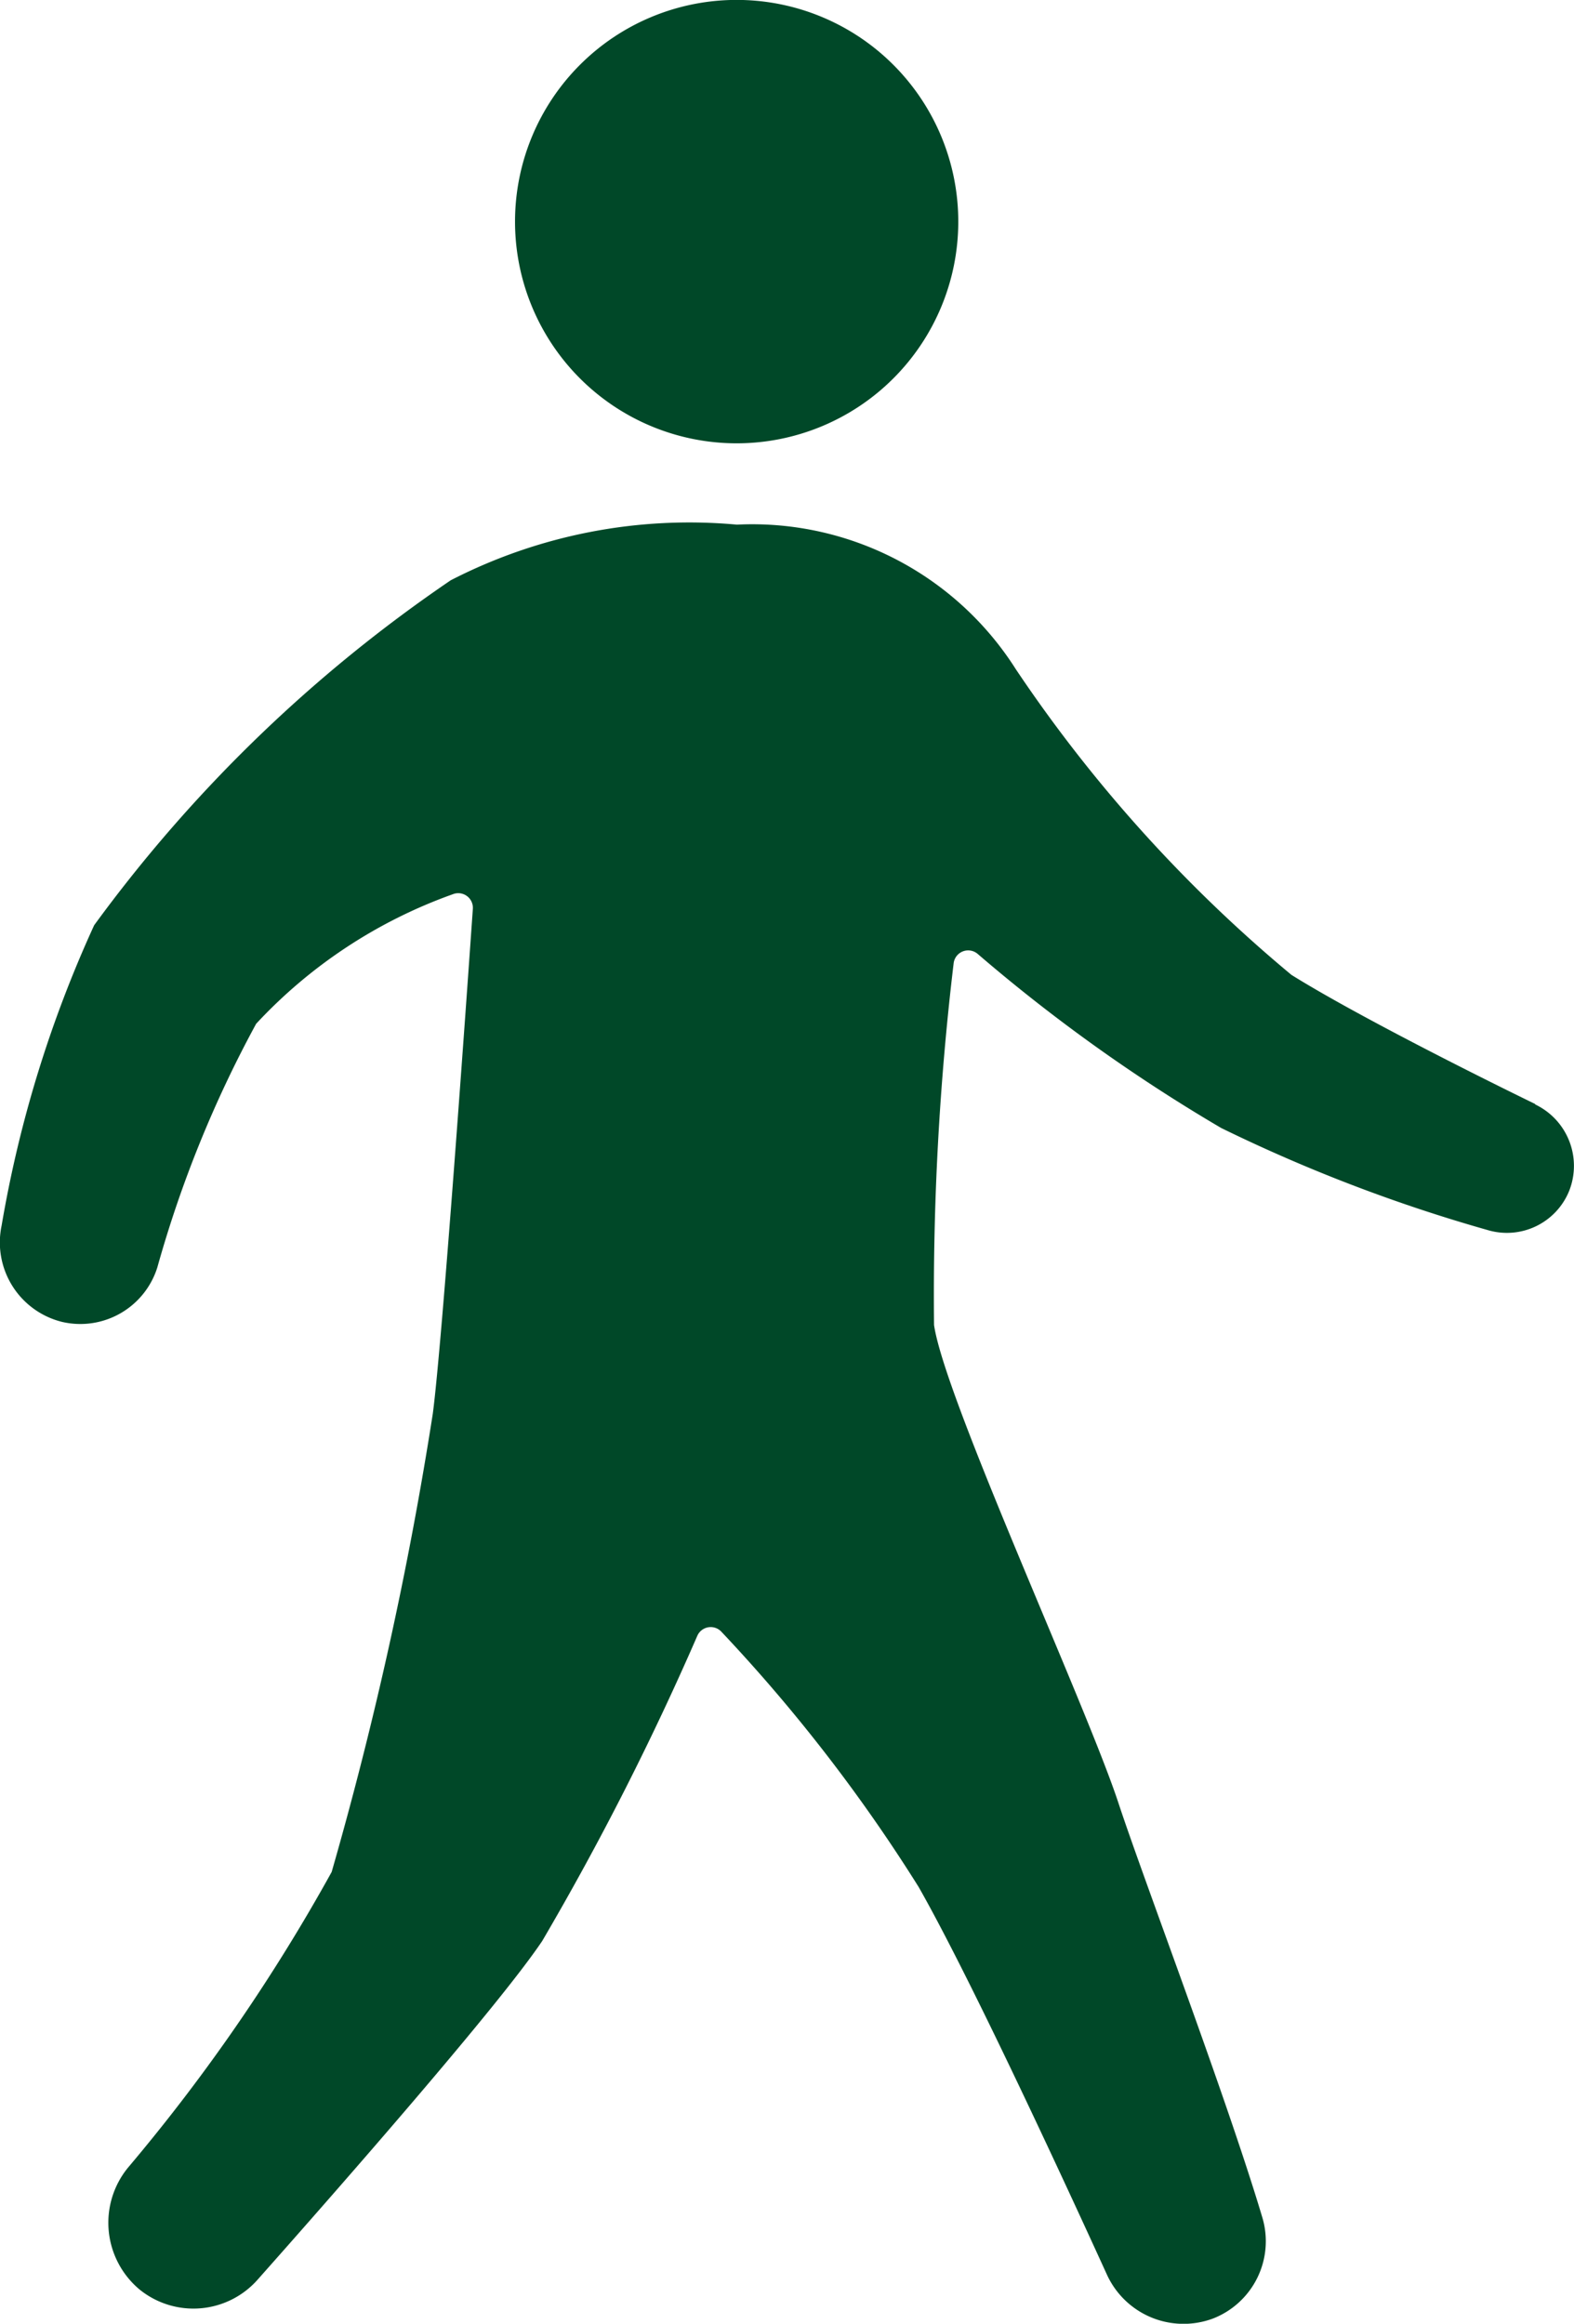
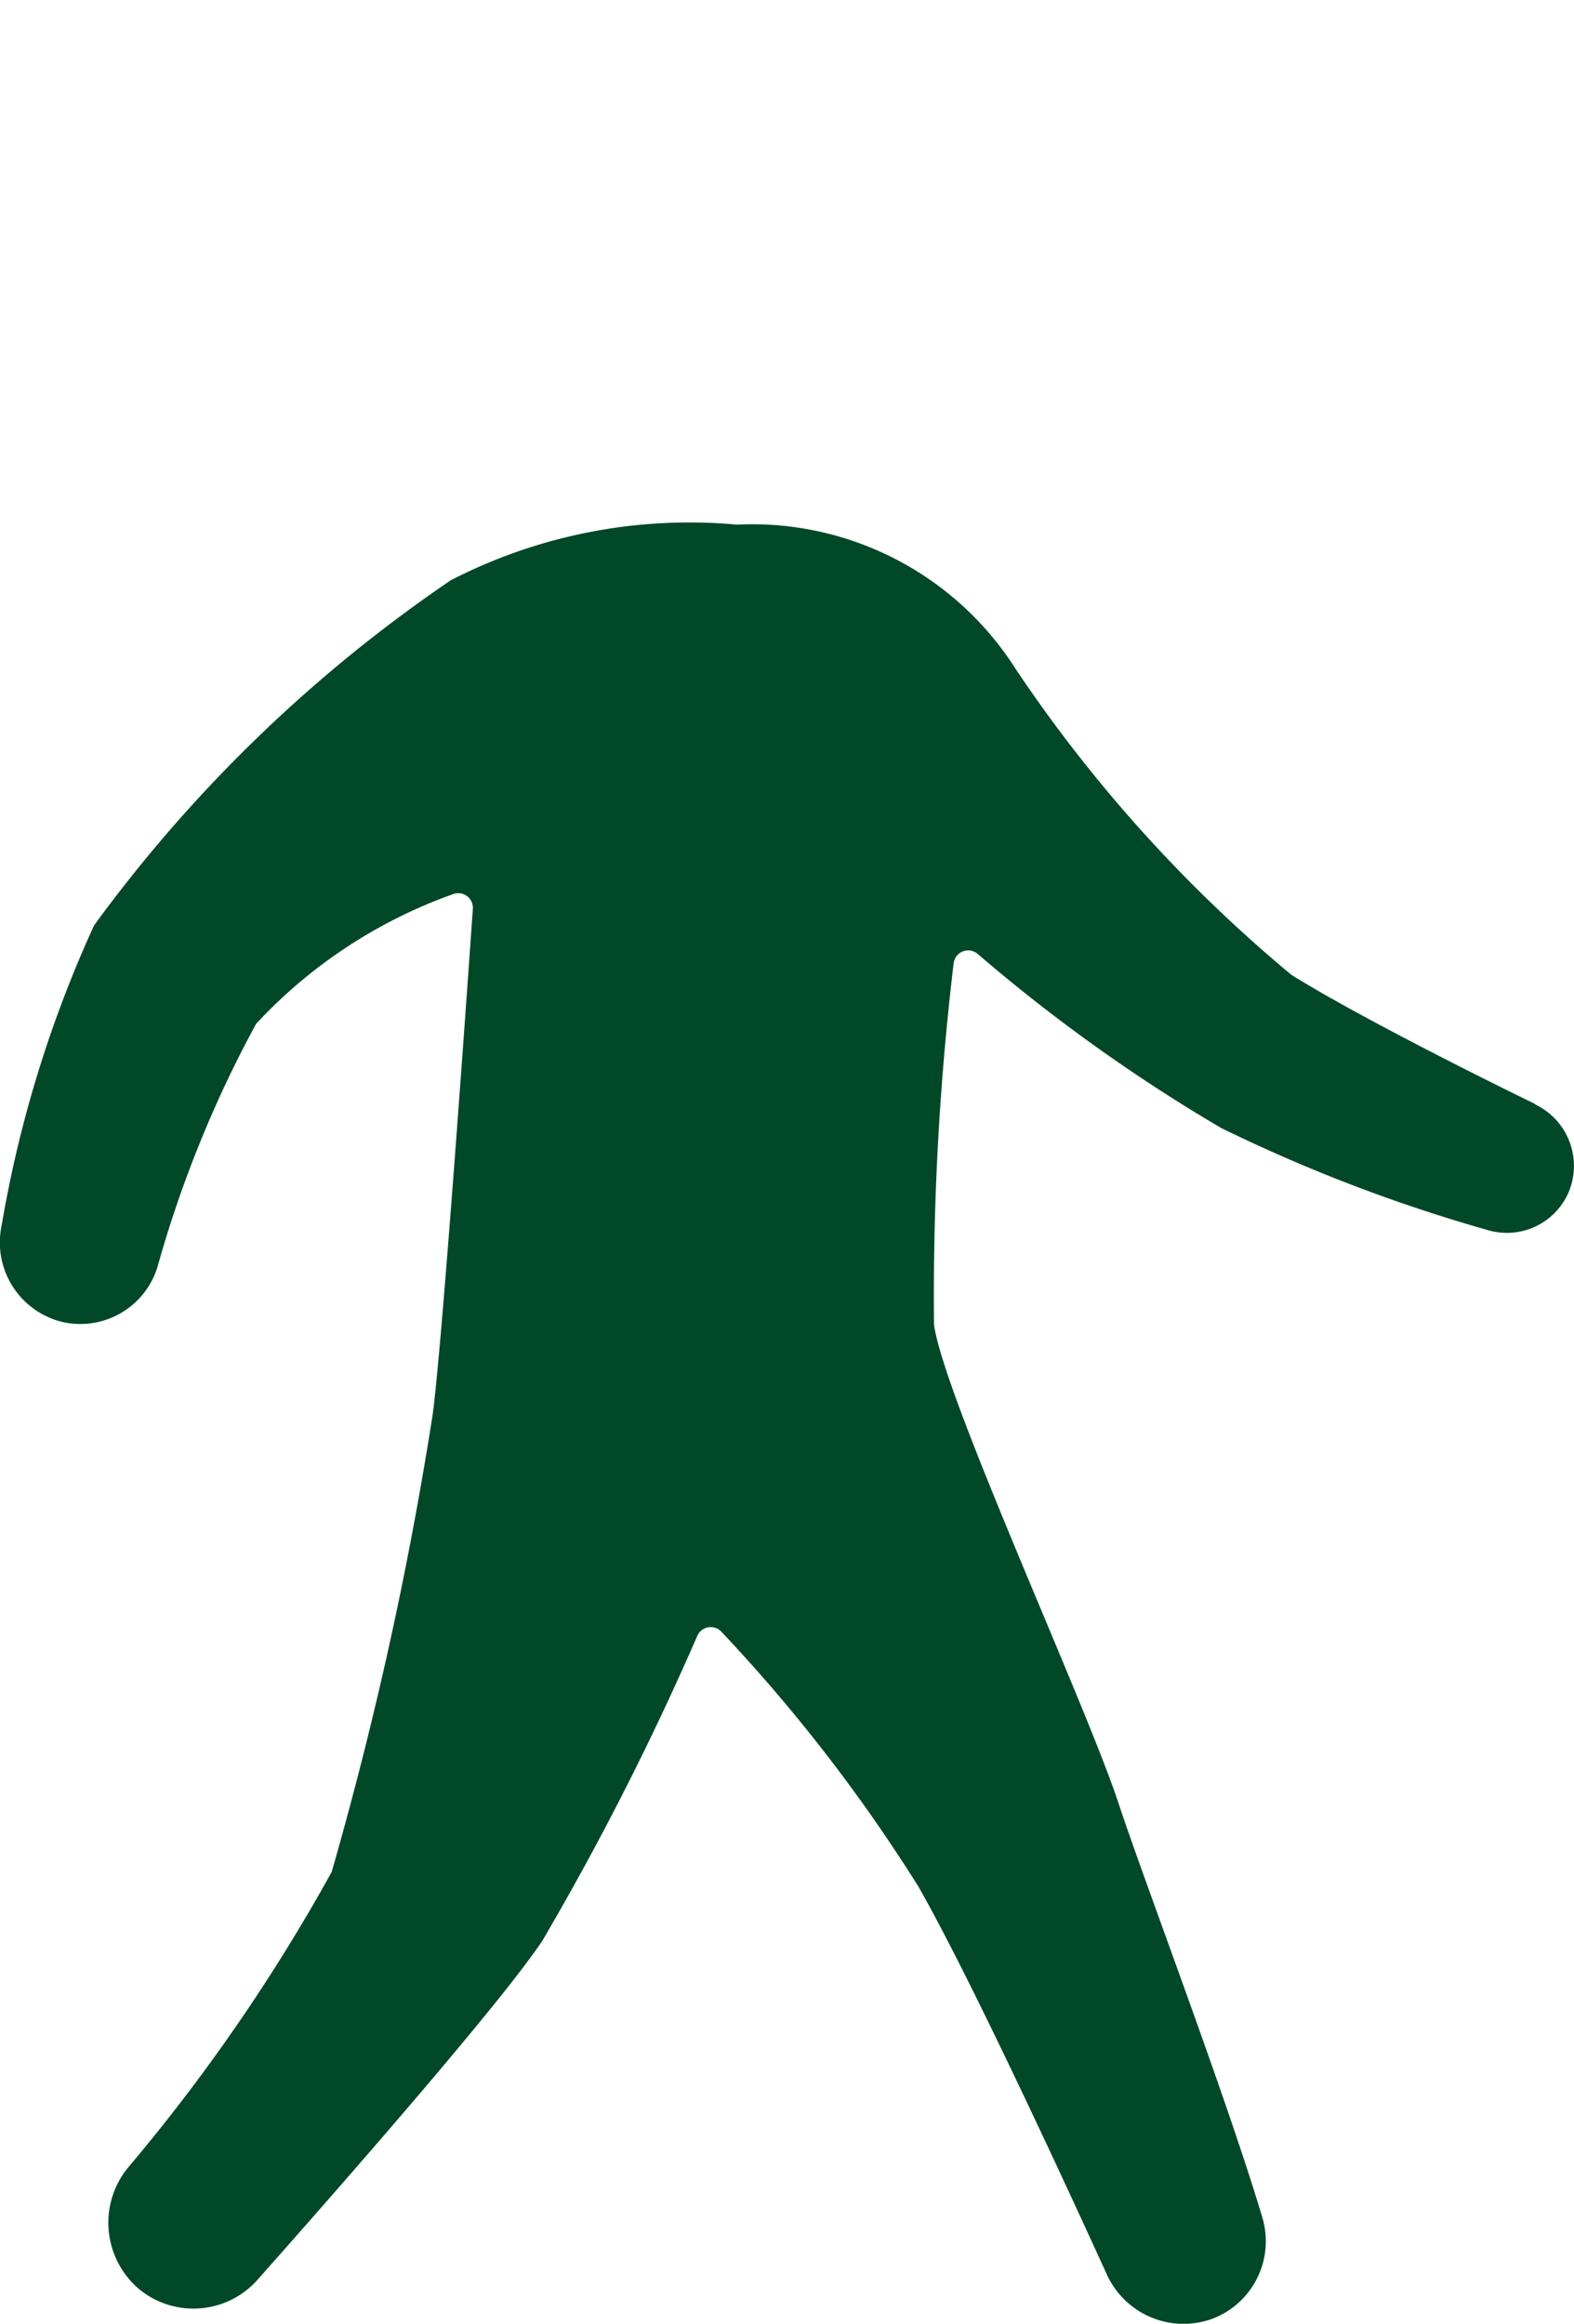
<svg xmlns="http://www.w3.org/2000/svg" width="18.508" height="27.315" viewBox="0 0 18.508 27.315">
  <defs>
    <clipPath id="a">
      <rect width="18.508" height="27.315" fill="#004828" />
    </clipPath>
  </defs>
  <g clip-path="url(#a)">
-     <path d="M153.278,5.211a2.606,2.606,0,1,0-2.606-2.606,2.606,2.606,0,0,0,2.606,2.606" transform="translate(-144.616)" fill="#004828" />
    <path d="M18.051,159.683c-.821-.4-2.168-1.082-2.866-1.518a16.916,16.916,0,0,1-3.24-3.592,3.67,3.67,0,0,0-3.28-1.7,6.13,6.13,0,0,0-3.365.654,17.063,17.063,0,0,0-4.193,4.055,14.168,14.168,0,0,0-1.088,3.53.962.962,0,0,0,.713,1.133.949.949,0,0,0,1.118-.641,13.7,13.7,0,0,1,1.162-2.864,5.827,5.827,0,0,1,2.311-1.522.172.172,0,0,1,.237.171c-.076,1.087-.361,5.109-.471,5.935A44.091,44.091,0,0,1,3.9,168.71a21.522,21.522,0,0,1-2.4,3.482,1.023,1.023,0,0,0,.143,1.428,1.007,1.007,0,0,0,1.385-.116c.986-1.111,2.842-3.228,3.348-3.983A33.6,33.6,0,0,0,8.2,165.933a.172.172,0,0,1,.283-.046,19.236,19.236,0,0,1,2.319,3c.581,1.019,1.636,3.29,2.21,4.548a.991.991,0,0,0,1.25.525.975.975,0,0,0,.581-1.189c-.426-1.428-1.39-3.956-1.691-4.869-.381-1.159-2.042-4.752-2.169-5.621a32.829,32.829,0,0,1,.23-4.248.172.172,0,0,1,.282-.115,19.661,19.661,0,0,0,2.864,2.047,18.741,18.741,0,0,0,3.134,1.2.79.79,0,0,0,.96-.465.8.8,0,0,0-.4-1.011" transform="translate(0 -146.706)" fill="#004828" />
  </g>
</svg>